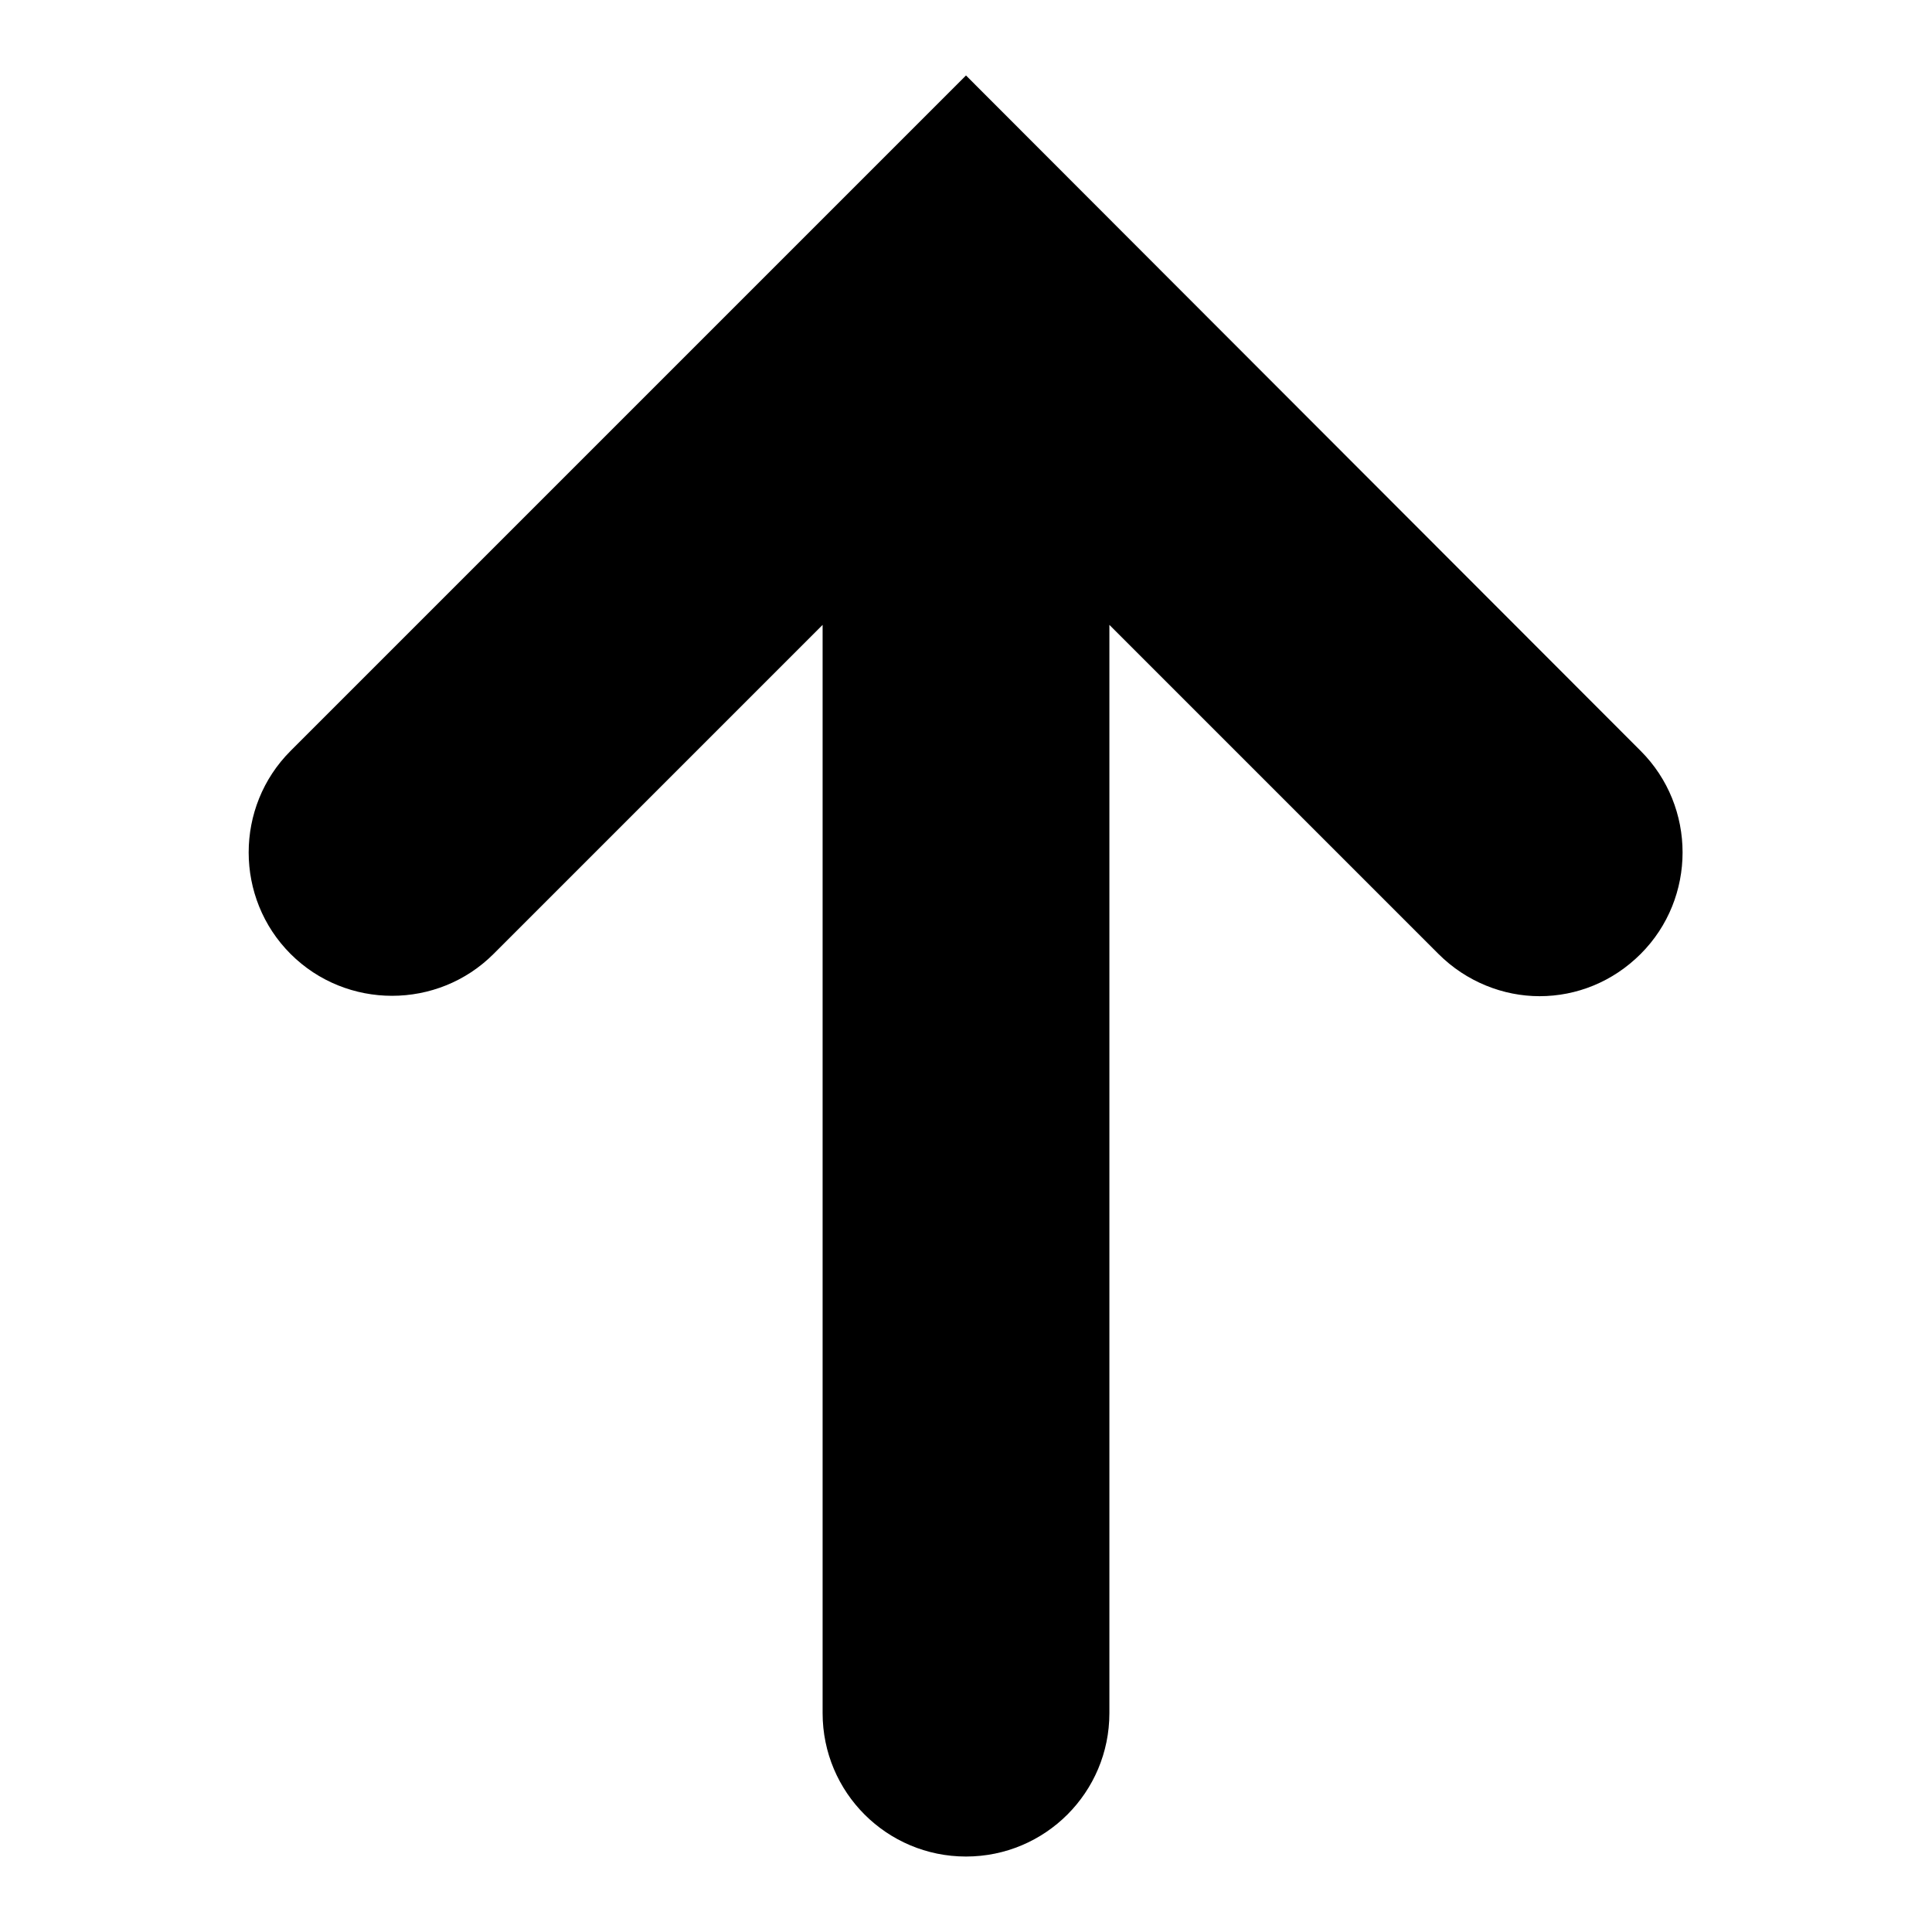
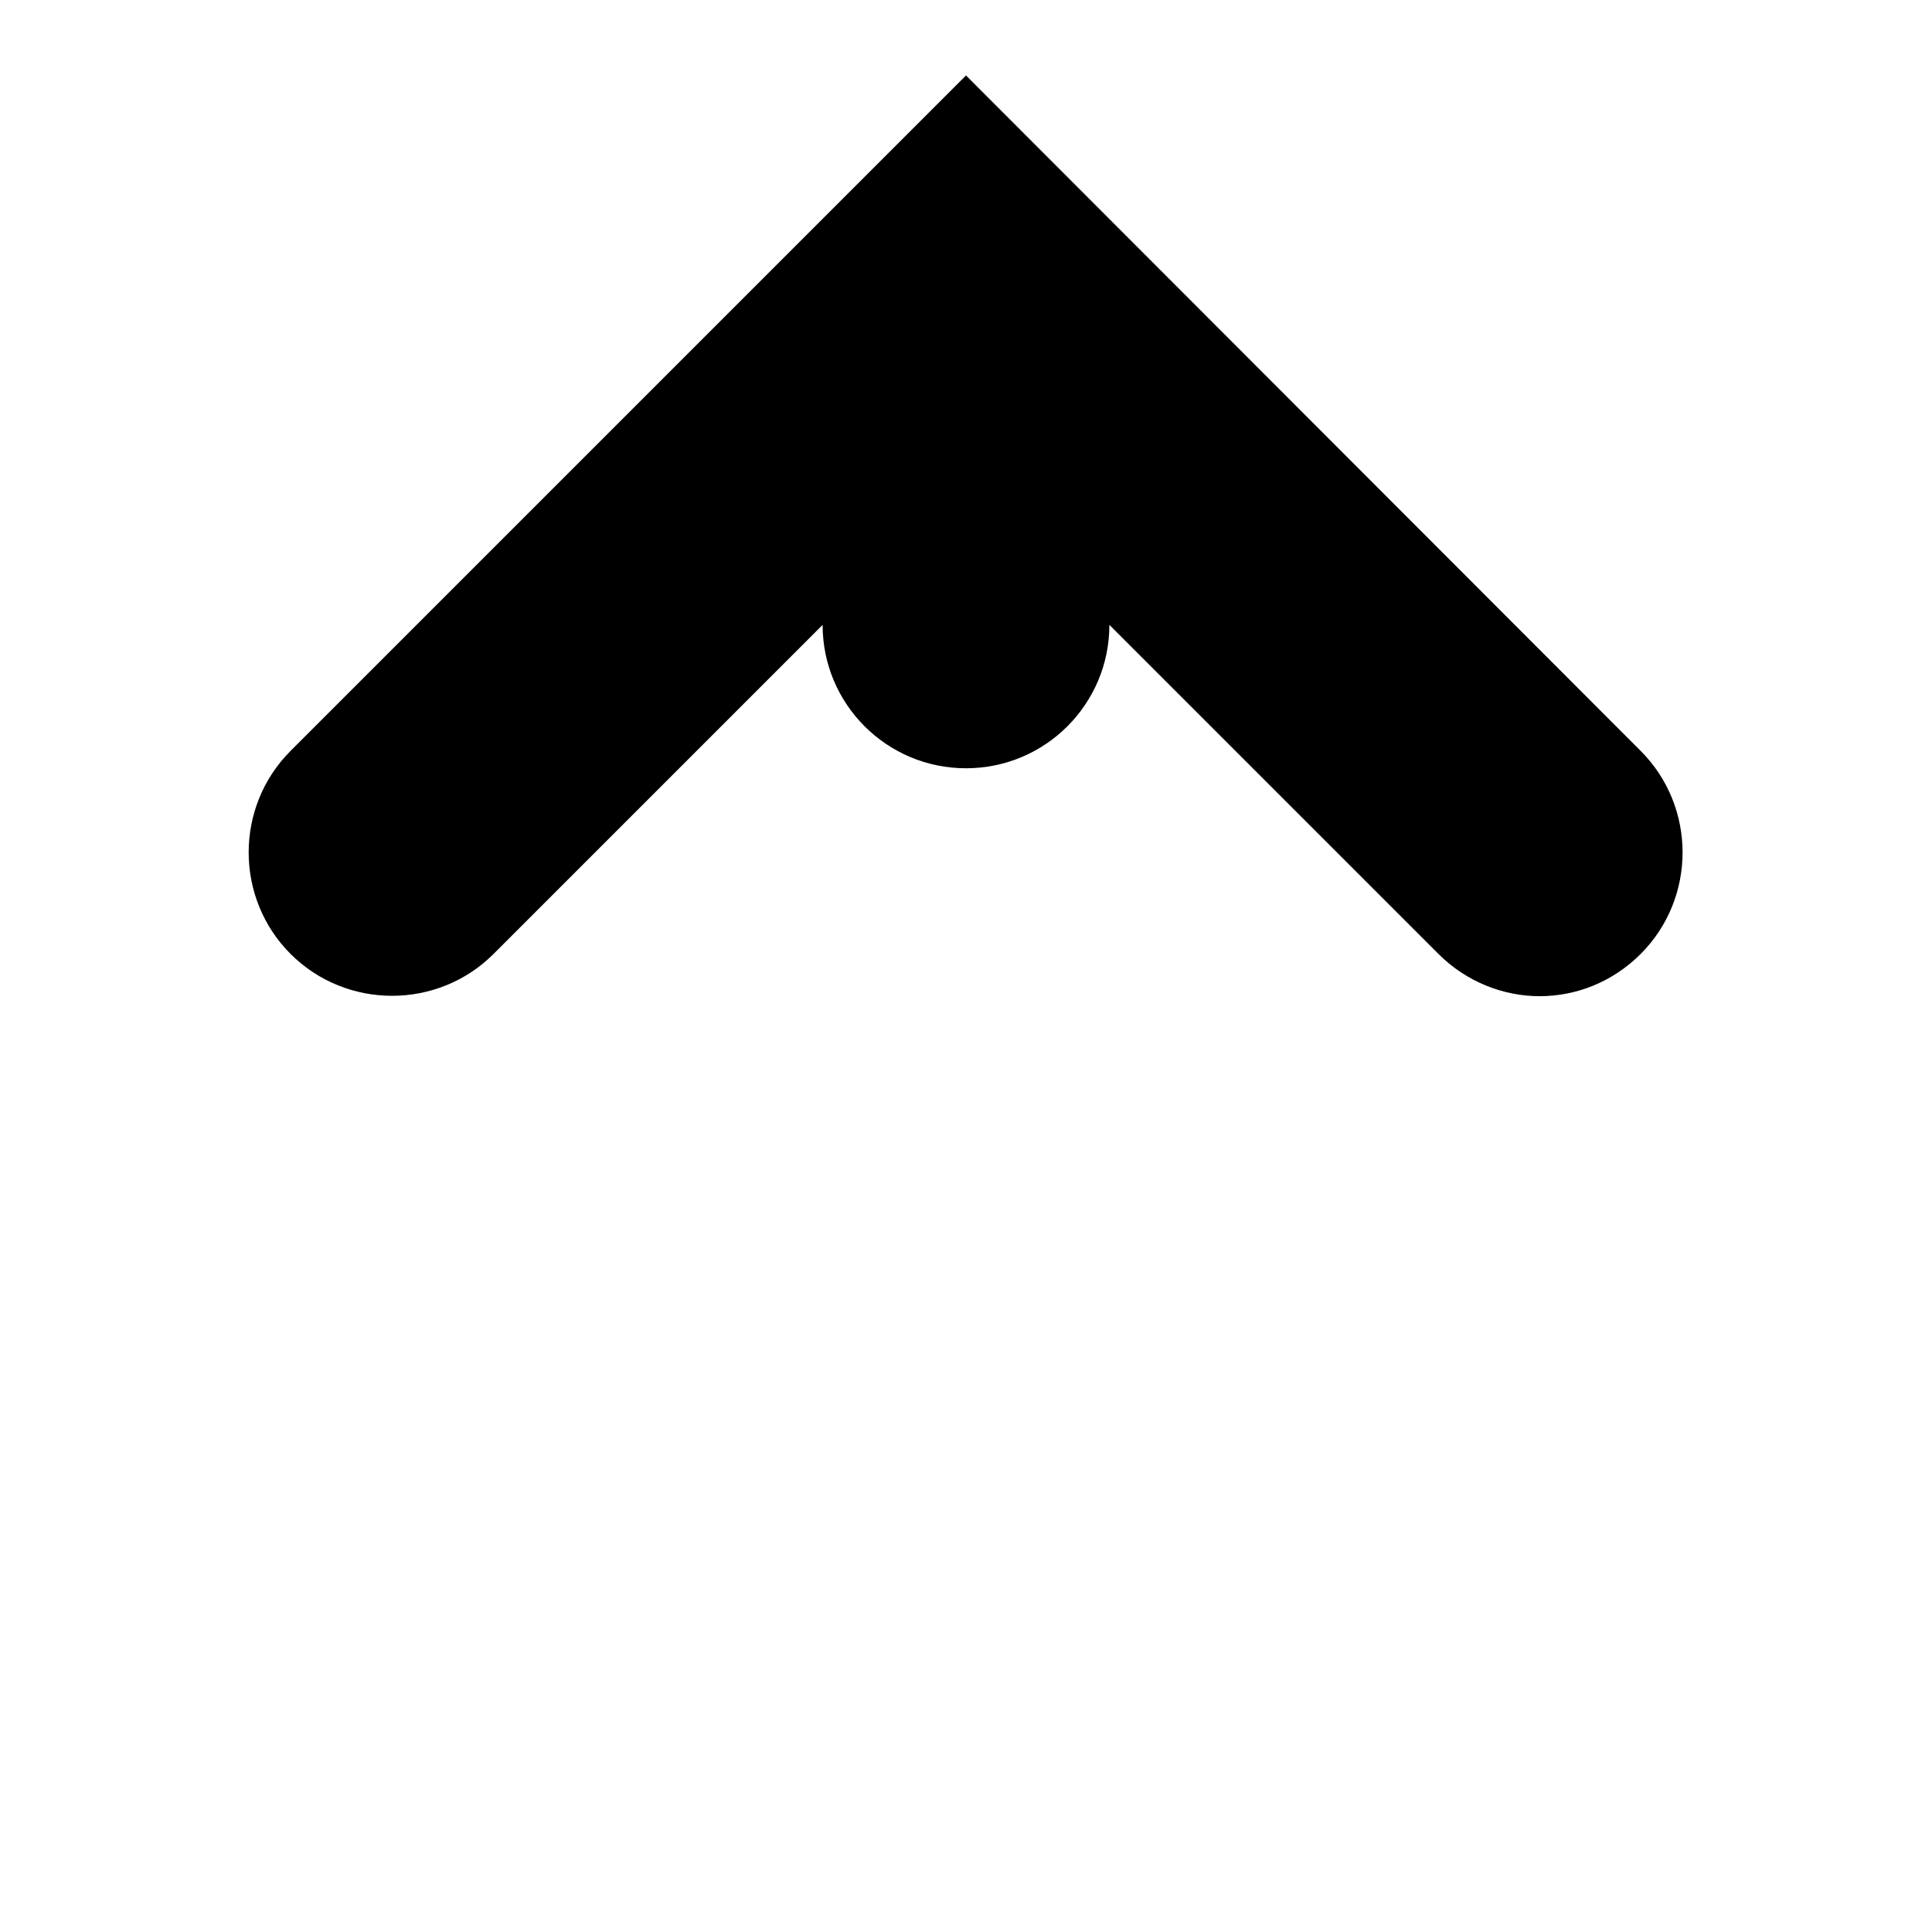
<svg xmlns="http://www.w3.org/2000/svg" version="1.1" x="0px" y="0px" viewBox="0 0 256 256" enable-background="new 0 0 256 256" xml:space="preserve">
  <g>
    <g>
      <g>
        <g id="Layer_1_75_">
-           <path fill="#000000" d="M128,10L38.5,99.5c-7.4,7.4-7.4,19.5,0,26.9c7.4,7.4,19.5,7.4,26.9,0L109,82.8V227c0,10.5,8.5,19,19,19c10.5,0,19-8.5,19-19V82.8l43.6,43.6c3.7,3.7,8.6,5.6,13.4,5.6c4.9,0,9.7-1.9,13.4-5.6c7.4-7.4,7.4-19.5,0-26.9L128,10z" />
+           <path fill="#000000" d="M128,10L38.5,99.5c-7.4,7.4-7.4,19.5,0,26.9c7.4,7.4,19.5,7.4,26.9,0L109,82.8c0,10.5,8.5,19,19,19c10.5,0,19-8.5,19-19V82.8l43.6,43.6c3.7,3.7,8.6,5.6,13.4,5.6c4.9,0,9.7-1.9,13.4-5.6c7.4-7.4,7.4-19.5,0-26.9L128,10z" />
        </g>
      </g>
      <g />
      <g />
      <g />
      <g />
      <g />
      <g />
      <g />
      <g />
      <g />
      <g />
      <g />
      <g />
      <g />
      <g />
      <g />
    </g>
  </g>
</svg>